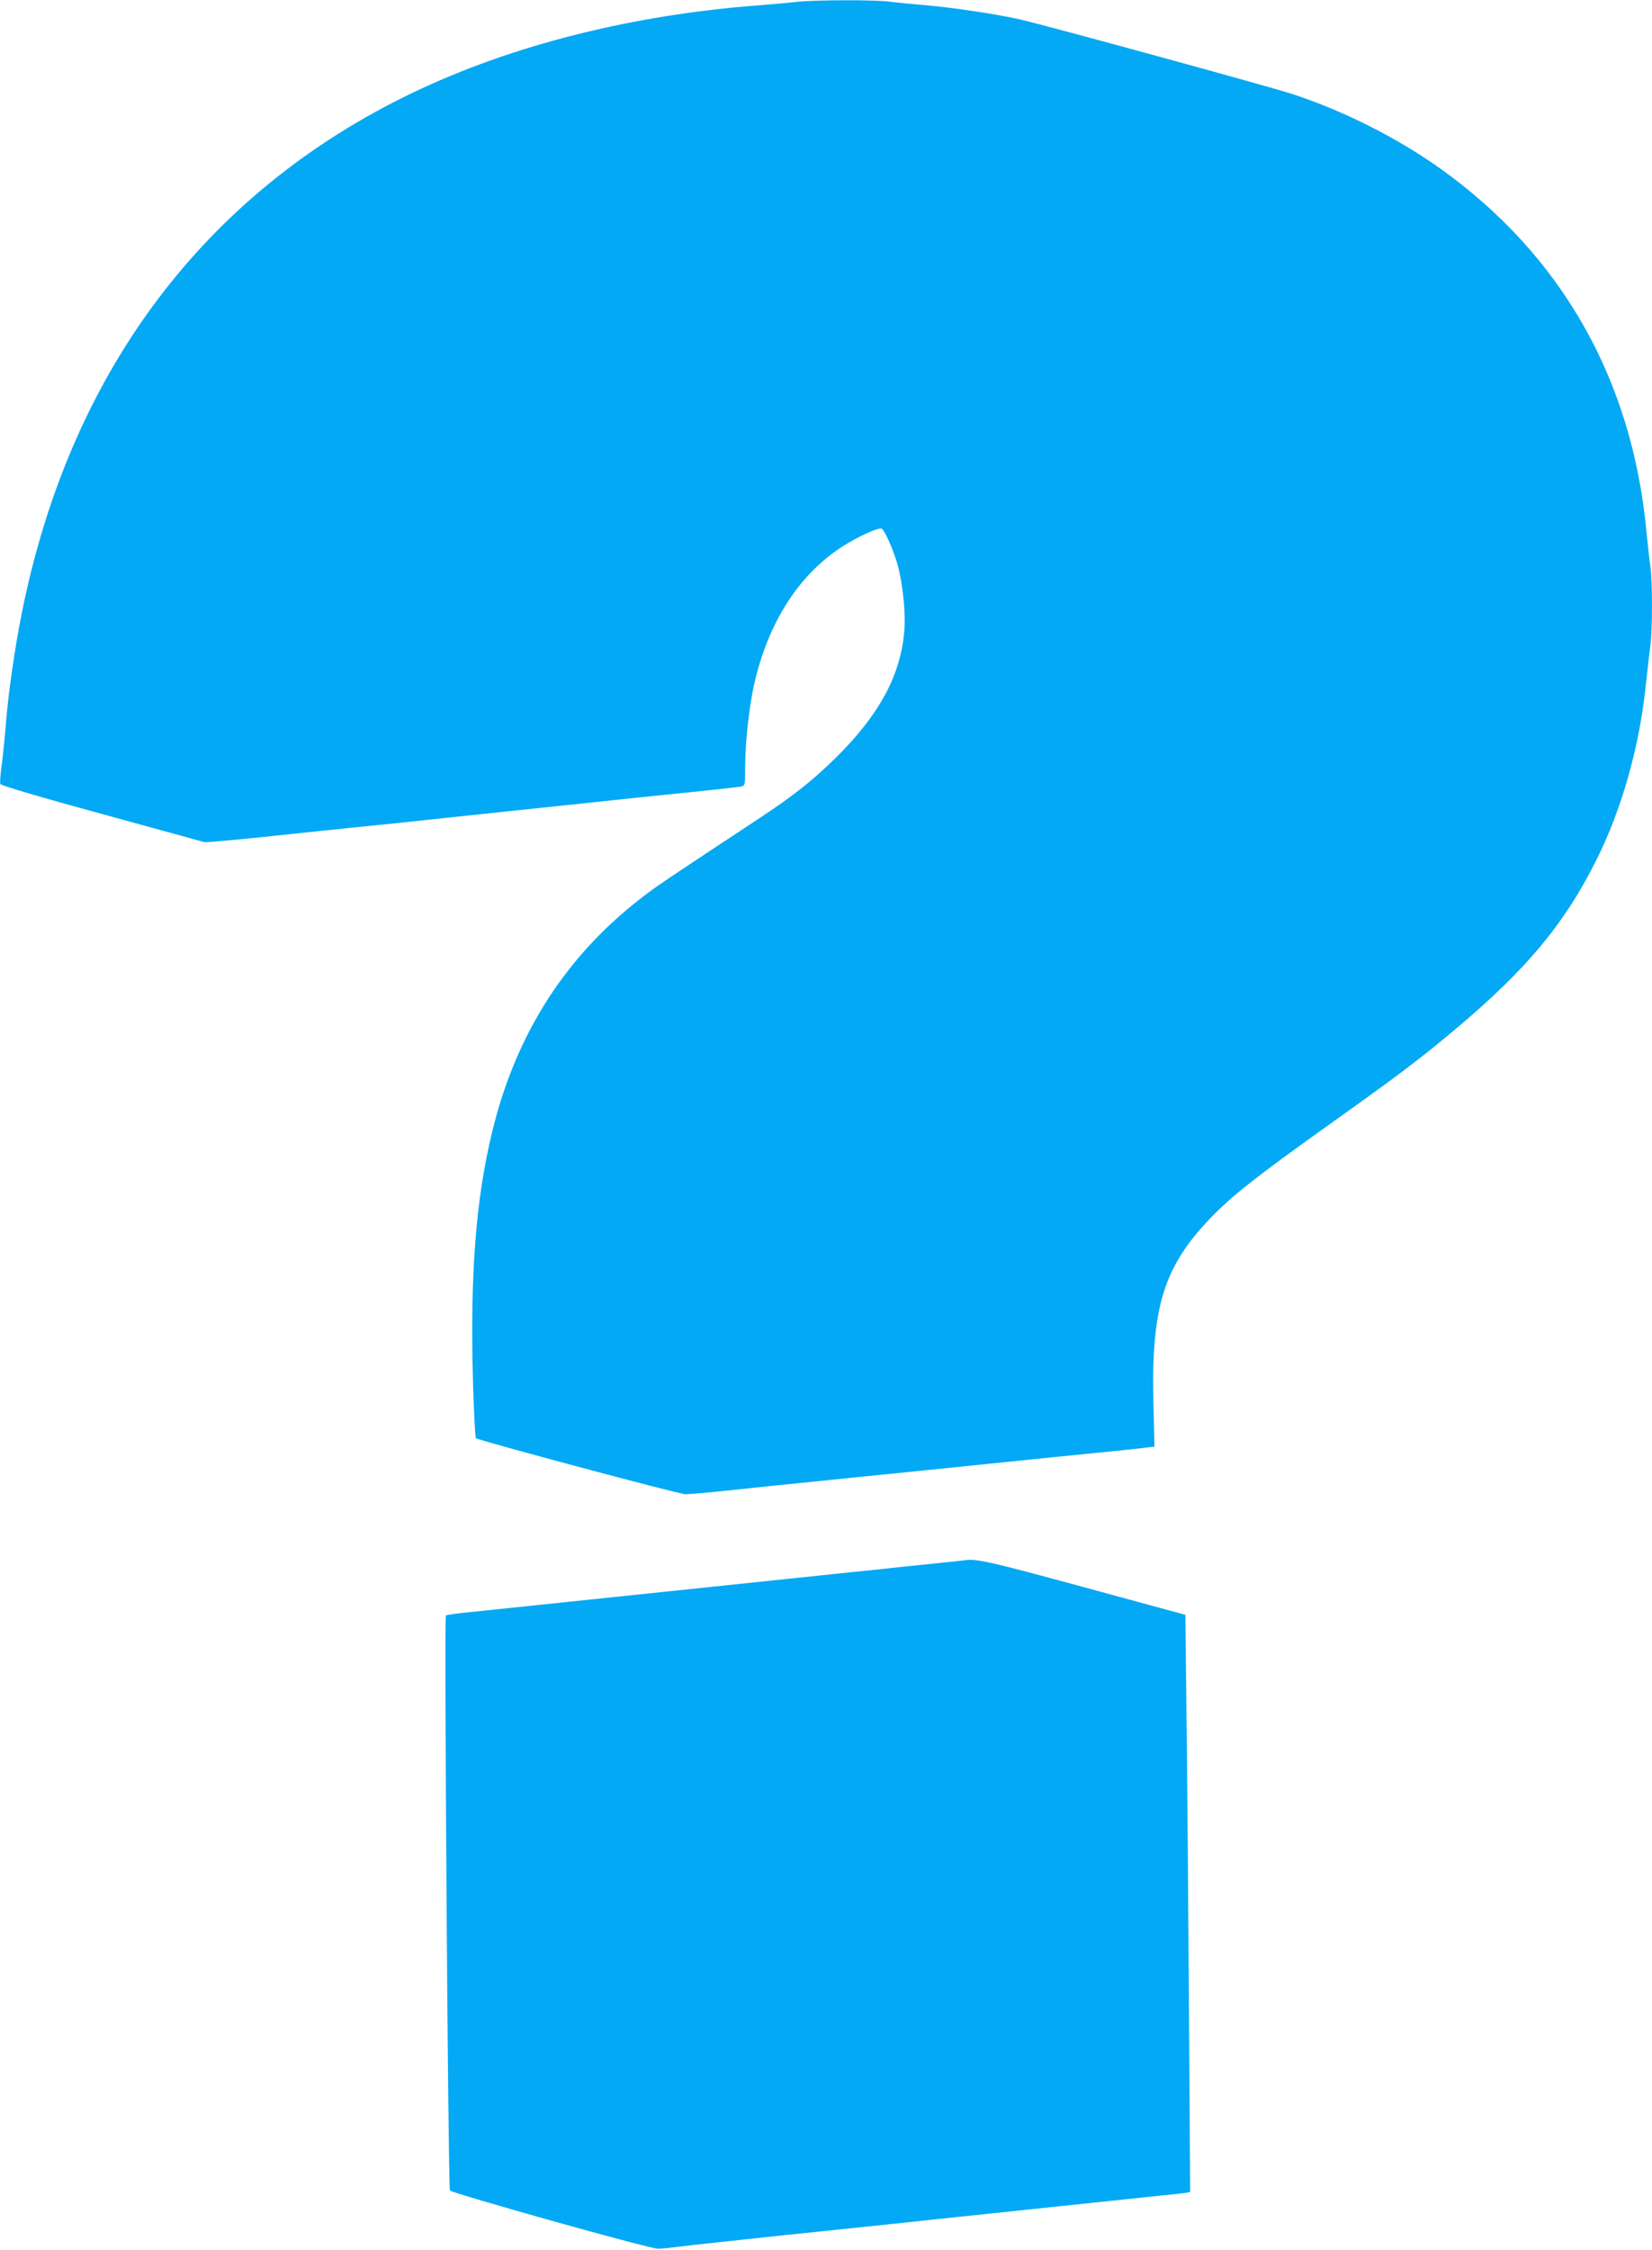
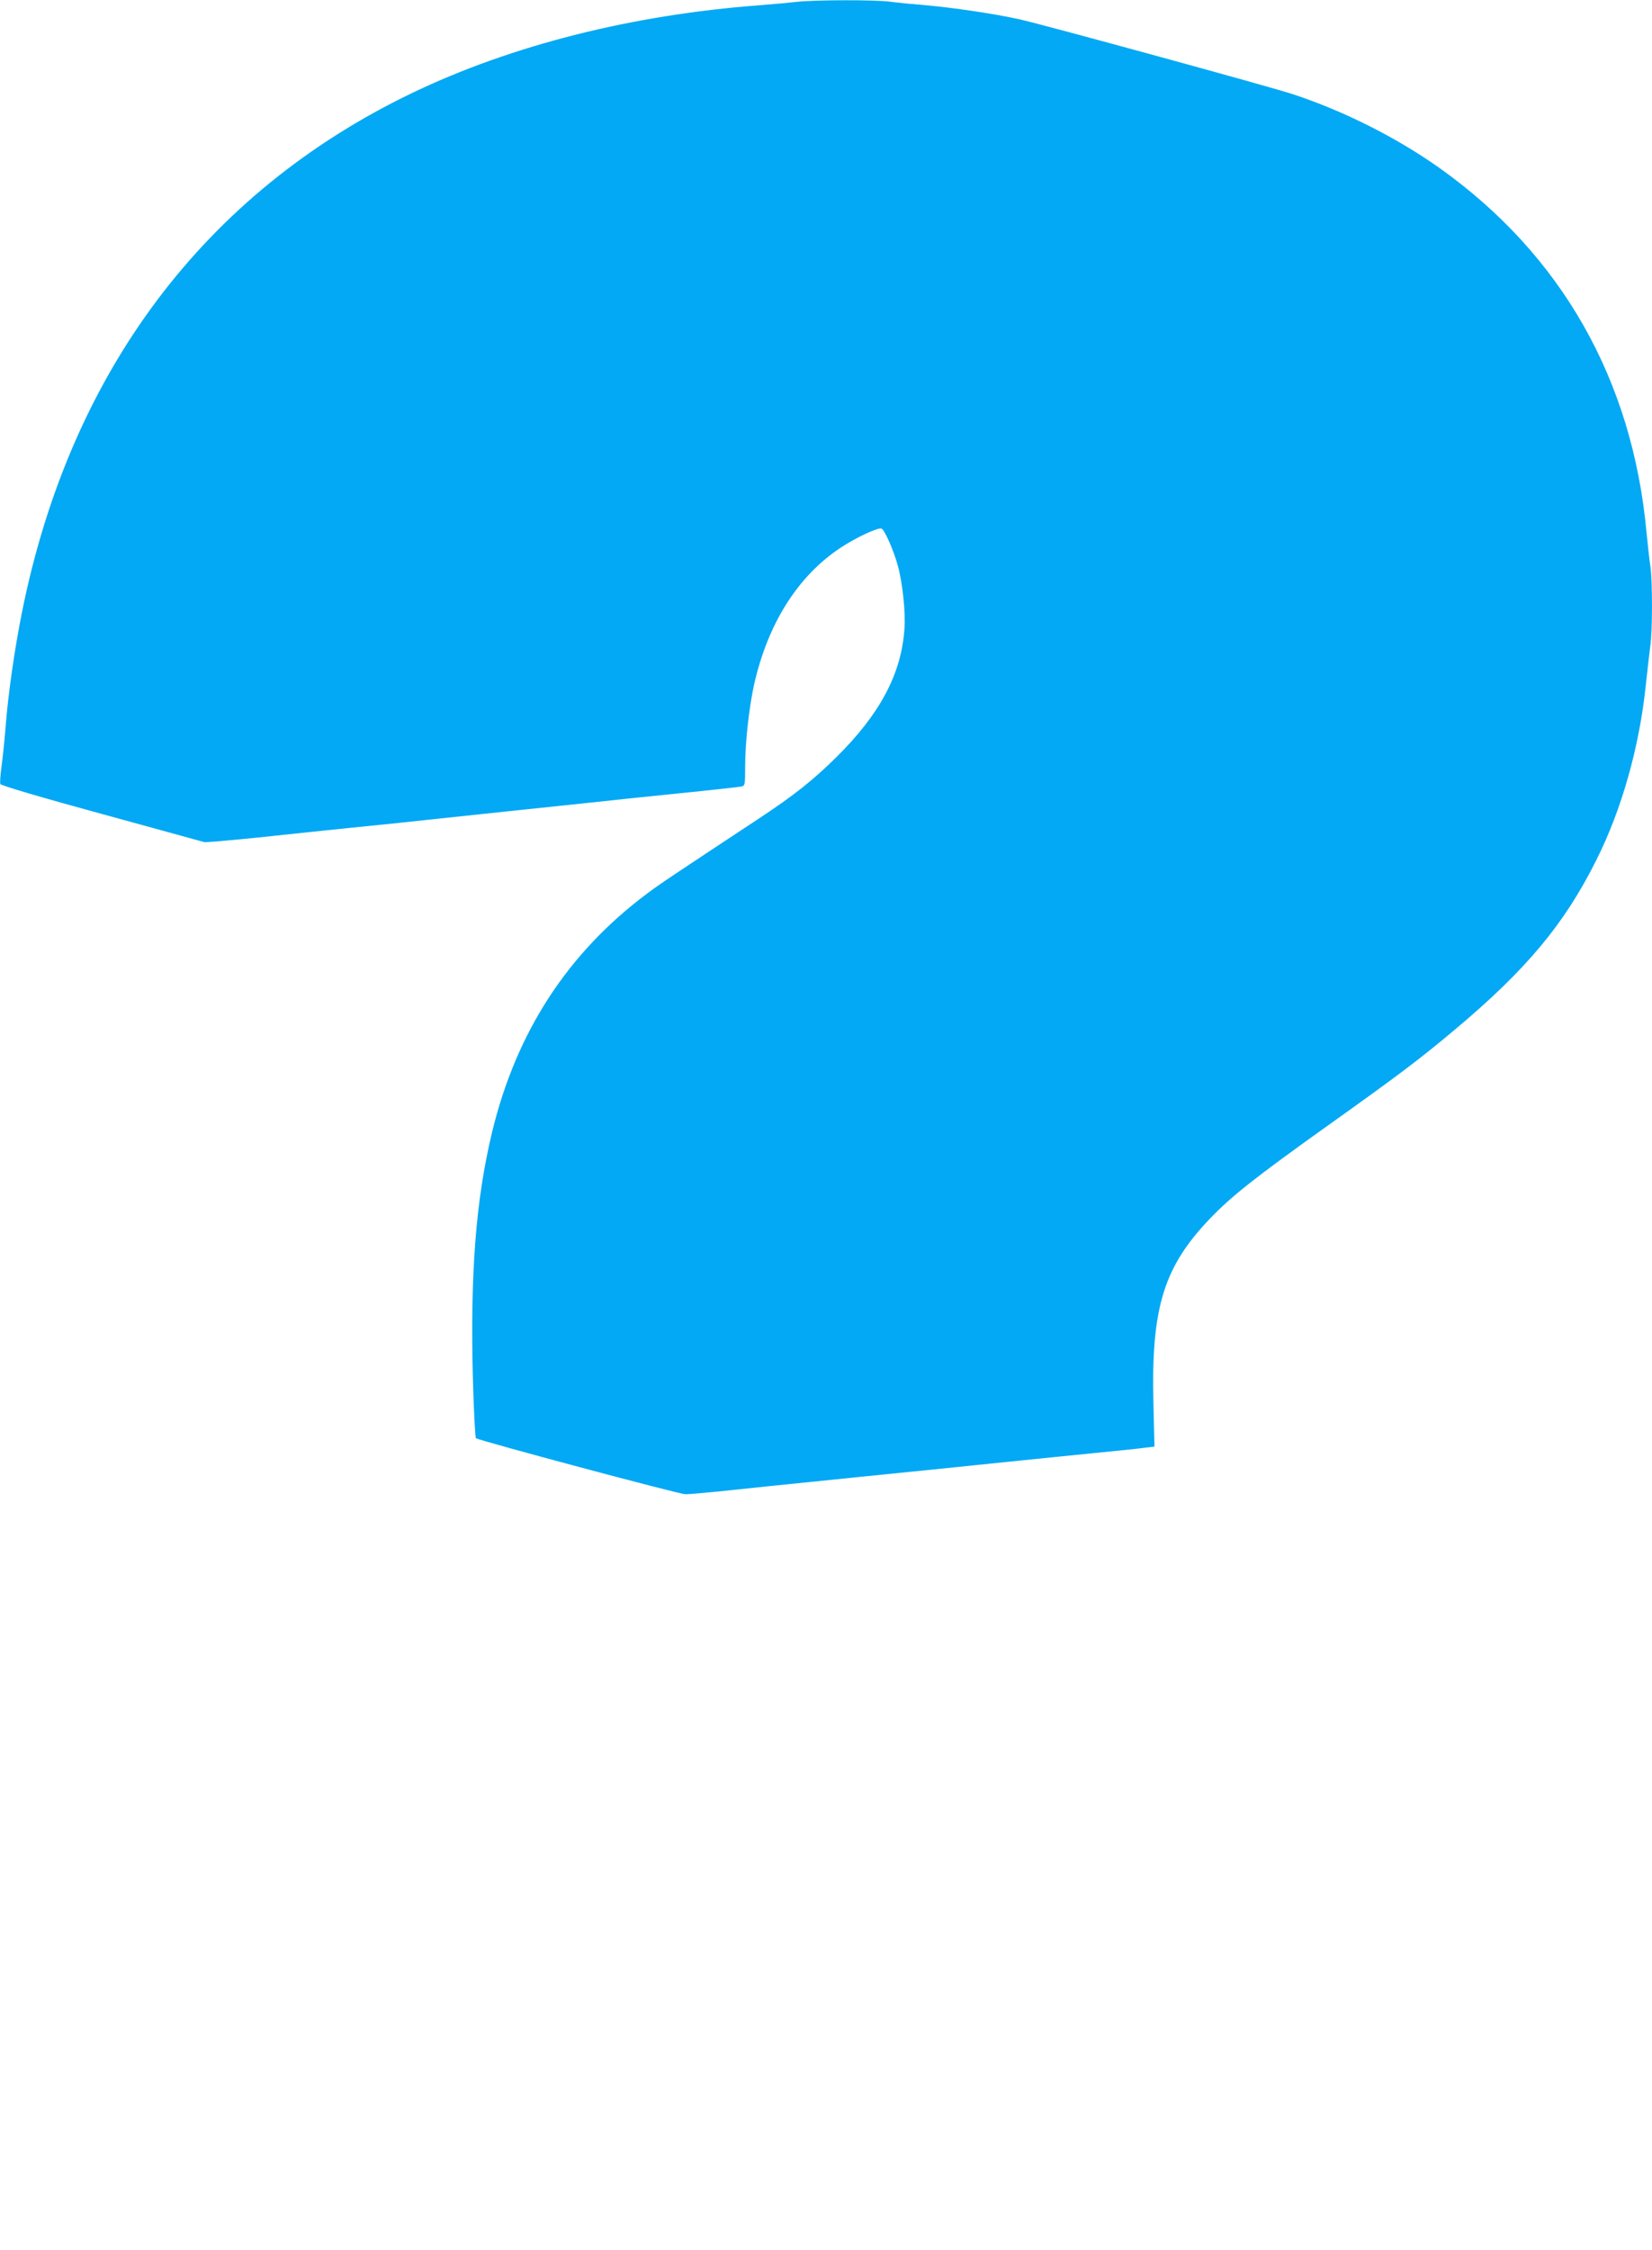
<svg xmlns="http://www.w3.org/2000/svg" version="1.0" width="940pt" height="1280pt" viewBox="0 0 940 1280" preserveAspectRatio="xMidYMid meet">
  <g transform="translate(0,1280) scale(0.1,-0.1)" fill="#03a9f4" stroke="none">
    <path d="M4530 12789 c-36 -4 -130 -13 -210 -19 -728 -55 -1410 -228 -1975 -499 -1180 -567 -1946 -1587 -2220 -2954 -42 -209 -79 -465 -94 -662 -6 -77 -17 -176 -23 -221 -6 -44 -9 -87 -6 -94 2 -8 232 -76 584 -172 l579 -159 85 6 c47 4 189 17 315 31 127 14 316 33 420 44 105 11 233 24 285 29 52 6 331 35 620 66 289 30 608 64 710 75 102 10 277 29 390 40 113 12 215 23 228 26 21 4 22 8 22 117 0 133 22 329 50 459 78 349 248 619 491 781 89 59 215 118 235 110 17 -6 70 -126 93 -212 27 -99 45 -268 37 -364 -19 -254 -141 -481 -387 -724 -132 -131 -245 -220 -439 -348 -491 -324 -572 -378 -638 -428 -452 -338 -744 -787 -882 -1357 -93 -387 -125 -805 -109 -1409 5 -179 13 -329 17 -332 14 -13 1158 -319 1192 -319 19 0 100 7 180 15 149 16 324 34 825 85 160 16 378 38 485 49 107 11 375 39 595 61 439 44 480 48 542 56 l42 5 -6 252 c-13 538 59 770 320 1043 123 129 260 237 672 531 397 283 521 376 721 544 407 341 625 601 807 966 145 288 246 647 282 998 9 82 20 180 25 218 13 86 13 368 1 455 -6 37 -15 123 -22 192 -80 871 -485 1582 -1179 2075 -243 172 -540 322 -830 418 -122 41 -1420 396 -1558 427 -144 32 -383 67 -532 80 -74 6 -165 15 -203 20 -79 12 -442 11 -537 -1z" />
-     <path d="M5485 3924 c-11 -1 -69 -8 -130 -14 -60 -6 -148 -15 -195 -20 -47 -5 -130 -14 -185 -20 -55 -5 -185 -19 -290 -30 -352 -37 -1909 -200 -2025 -212 -63 -6 -119 -14 -123 -18 -10 -9 13 -3250 23 -3270 9 -16 1135 -332 1185 -332 17 0 66 5 110 11 44 6 316 35 605 66 289 30 570 59 625 65 55 6 138 15 185 20 47 5 132 14 190 20 58 6 143 15 190 20 47 5 132 14 190 20 58 6 143 15 190 20 47 5 132 14 190 20 58 6 143 15 190 20 47 5 137 14 200 21 63 6 126 13 138 15 l24 5 -7 1092 c-4 601 -10 1339 -14 1641 l-6 550 -580 158 c-537 146 -610 163 -680 152z" />
  </g>
</svg>